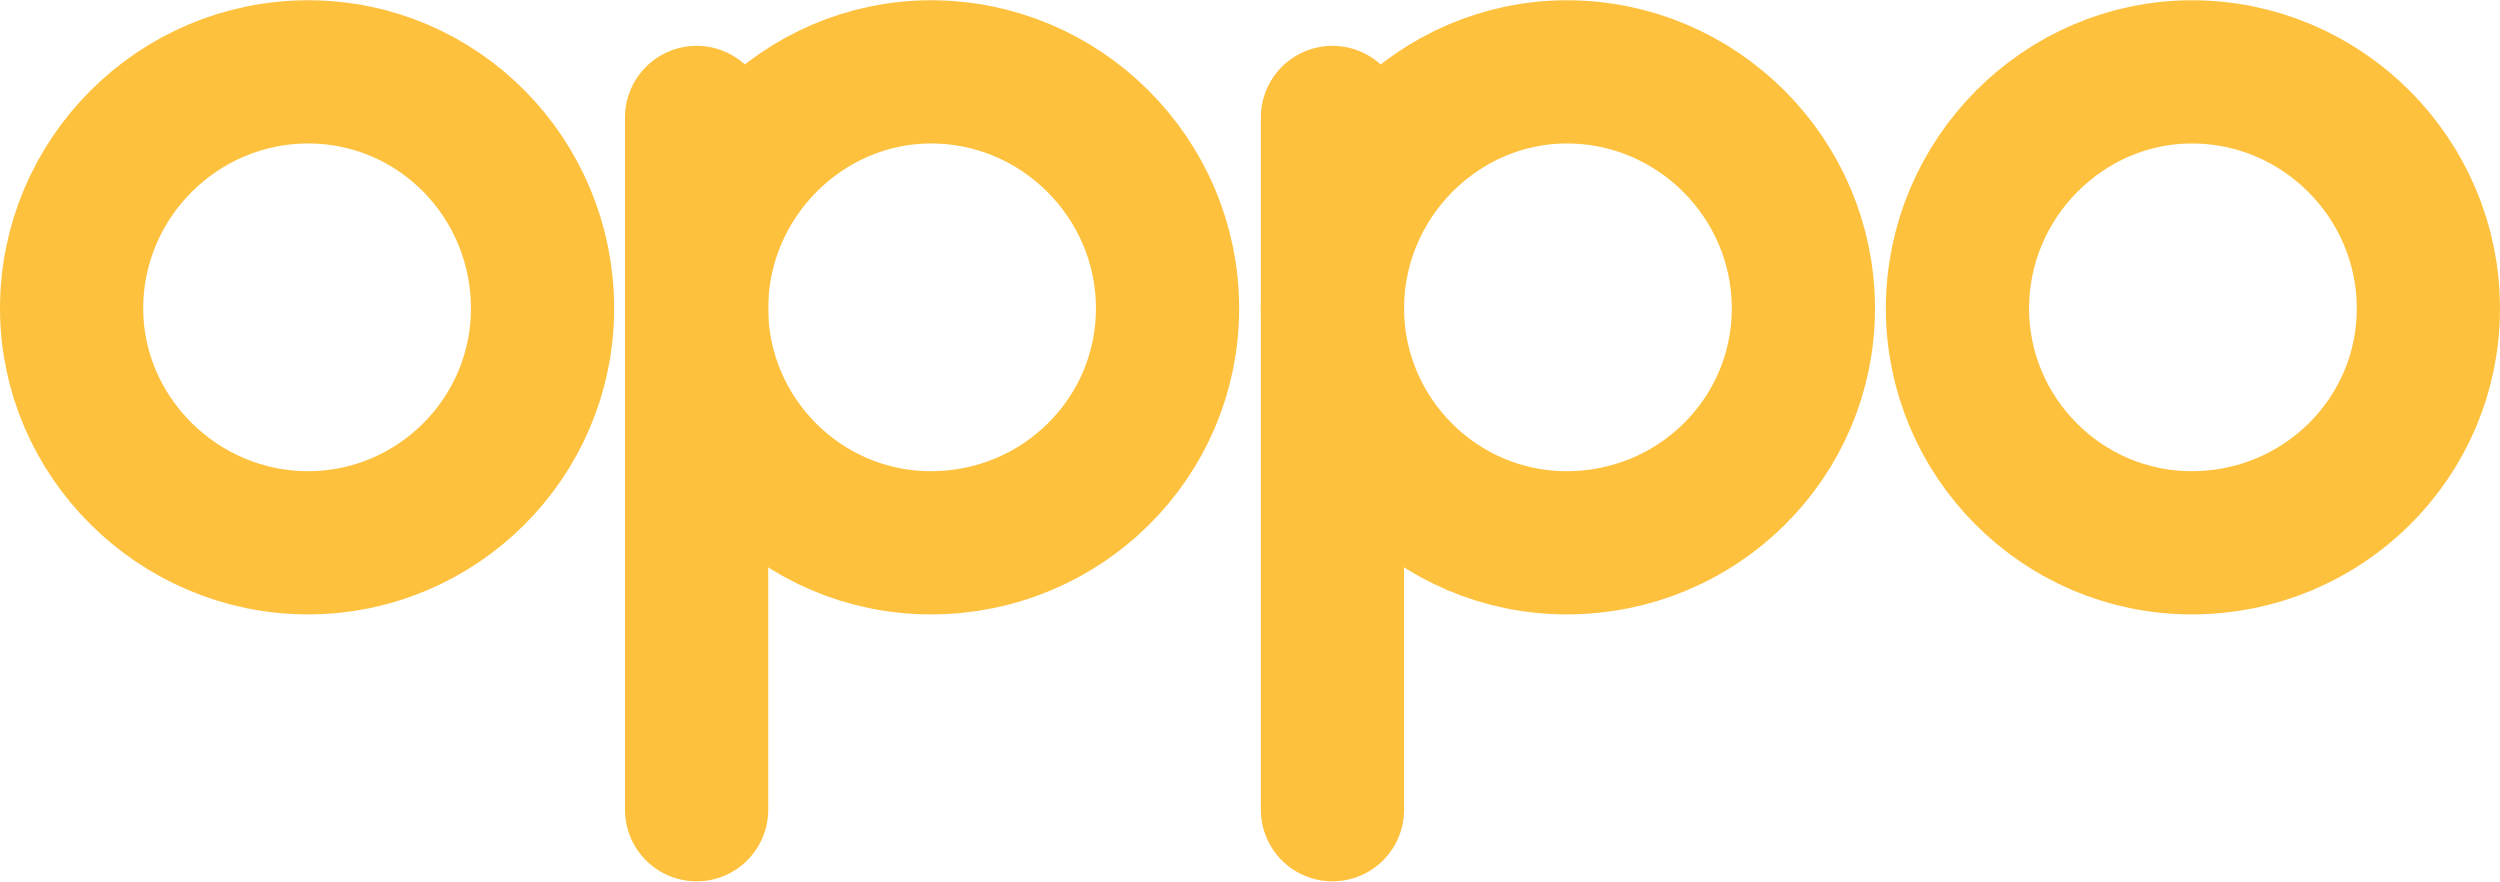
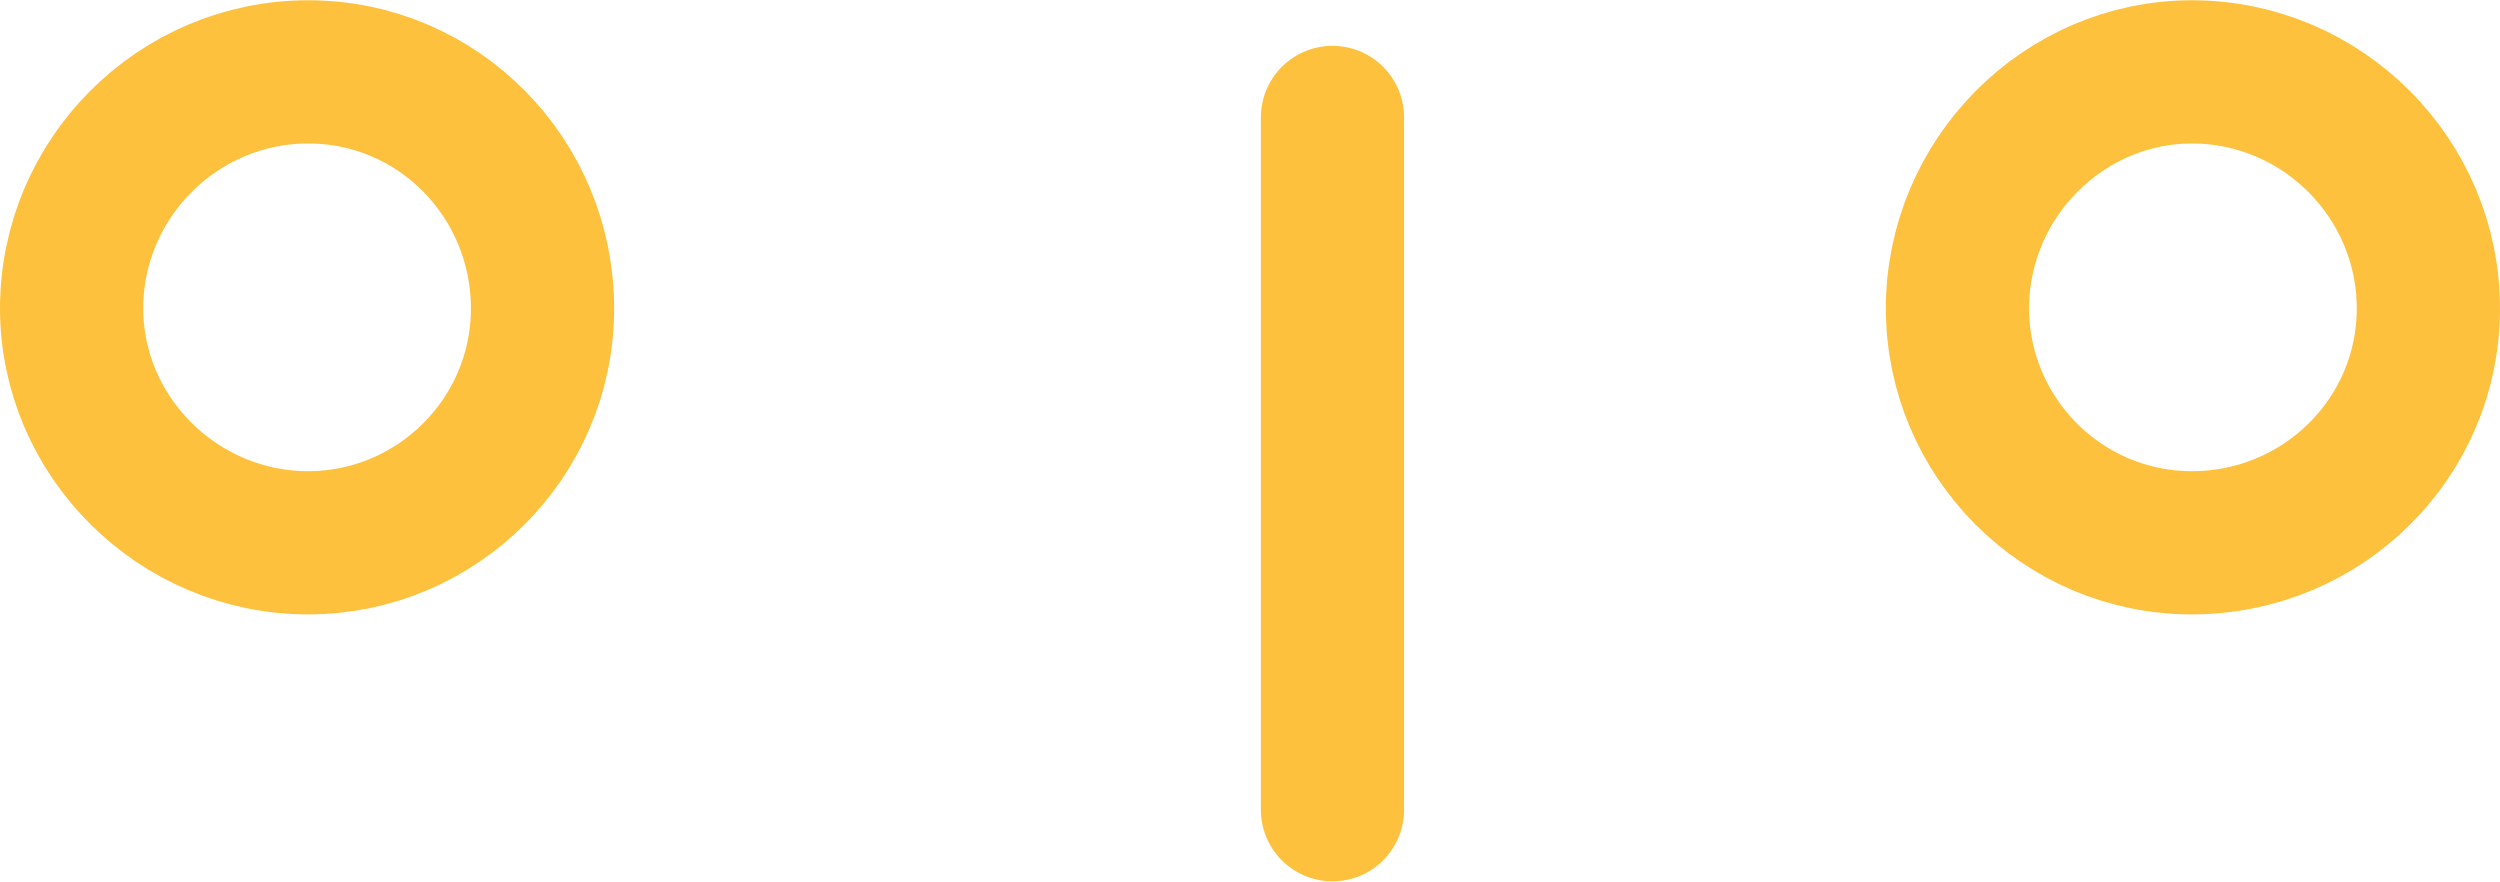
<svg xmlns="http://www.w3.org/2000/svg" xml:space="preserve" width="11.519mm" height="4.062mm" version="1.1" style="shape-rendering:geometricPrecision; text-rendering:geometricPrecision; image-rendering:optimizeQuality; fill-rule:evenodd; clip-rule:evenodd" viewBox="0 0 1152 406">
  <defs>
    <style type="text/css">
   
    .str0 {stroke:#FEC13E;stroke-width:66;stroke-linecap:round;stroke-linejoin:round}
    .fil0 {fill:none}
   
  </style>
  </defs>
  <g id="Слой_x0020_1">
    <g id="_121710744">
      <g>
        <path class="fil0 str0" d="M142 33c60,0 108,49 108,109 0,60 -49,108 -108,108 -60,0 -109,-49 -109,-108 0,-60 49,-109 109,-109z" />
      </g>
      <g>
-         <path class="fil0 str0" d="M429 33c60,0 109,49 109,109 0,60 -49,108 -109,108 -60,0 -108,-49 -108,-108 0,-60 49,-109 108,-109z" />
-       </g>
+         </g>
      <g>
-         <line class="fil0 str0" x1="321" y1="54" x2="321" y2="373" />
-       </g>
+         </g>
      <g>
-         <path class="fil0 str0" d="M722 33c60,0 109,49 109,109 0,60 -49,108 -109,108 -60,0 -108,-49 -108,-108 0,-60 49,-109 108,-109z" />
-       </g>
+         </g>
      <g>
        <line class="fil0 str0" x1="614" y1="54" x2="614" y2="373" />
      </g>
      <g>
        <path class="fil0 str0" d="M1010 33c60,0 109,49 109,109 0,60 -49,108 -109,108 -60,0 -108,-49 -108,-108 0,-60 49,-109 108,-109z" />
      </g>
    </g>
  </g>
</svg>